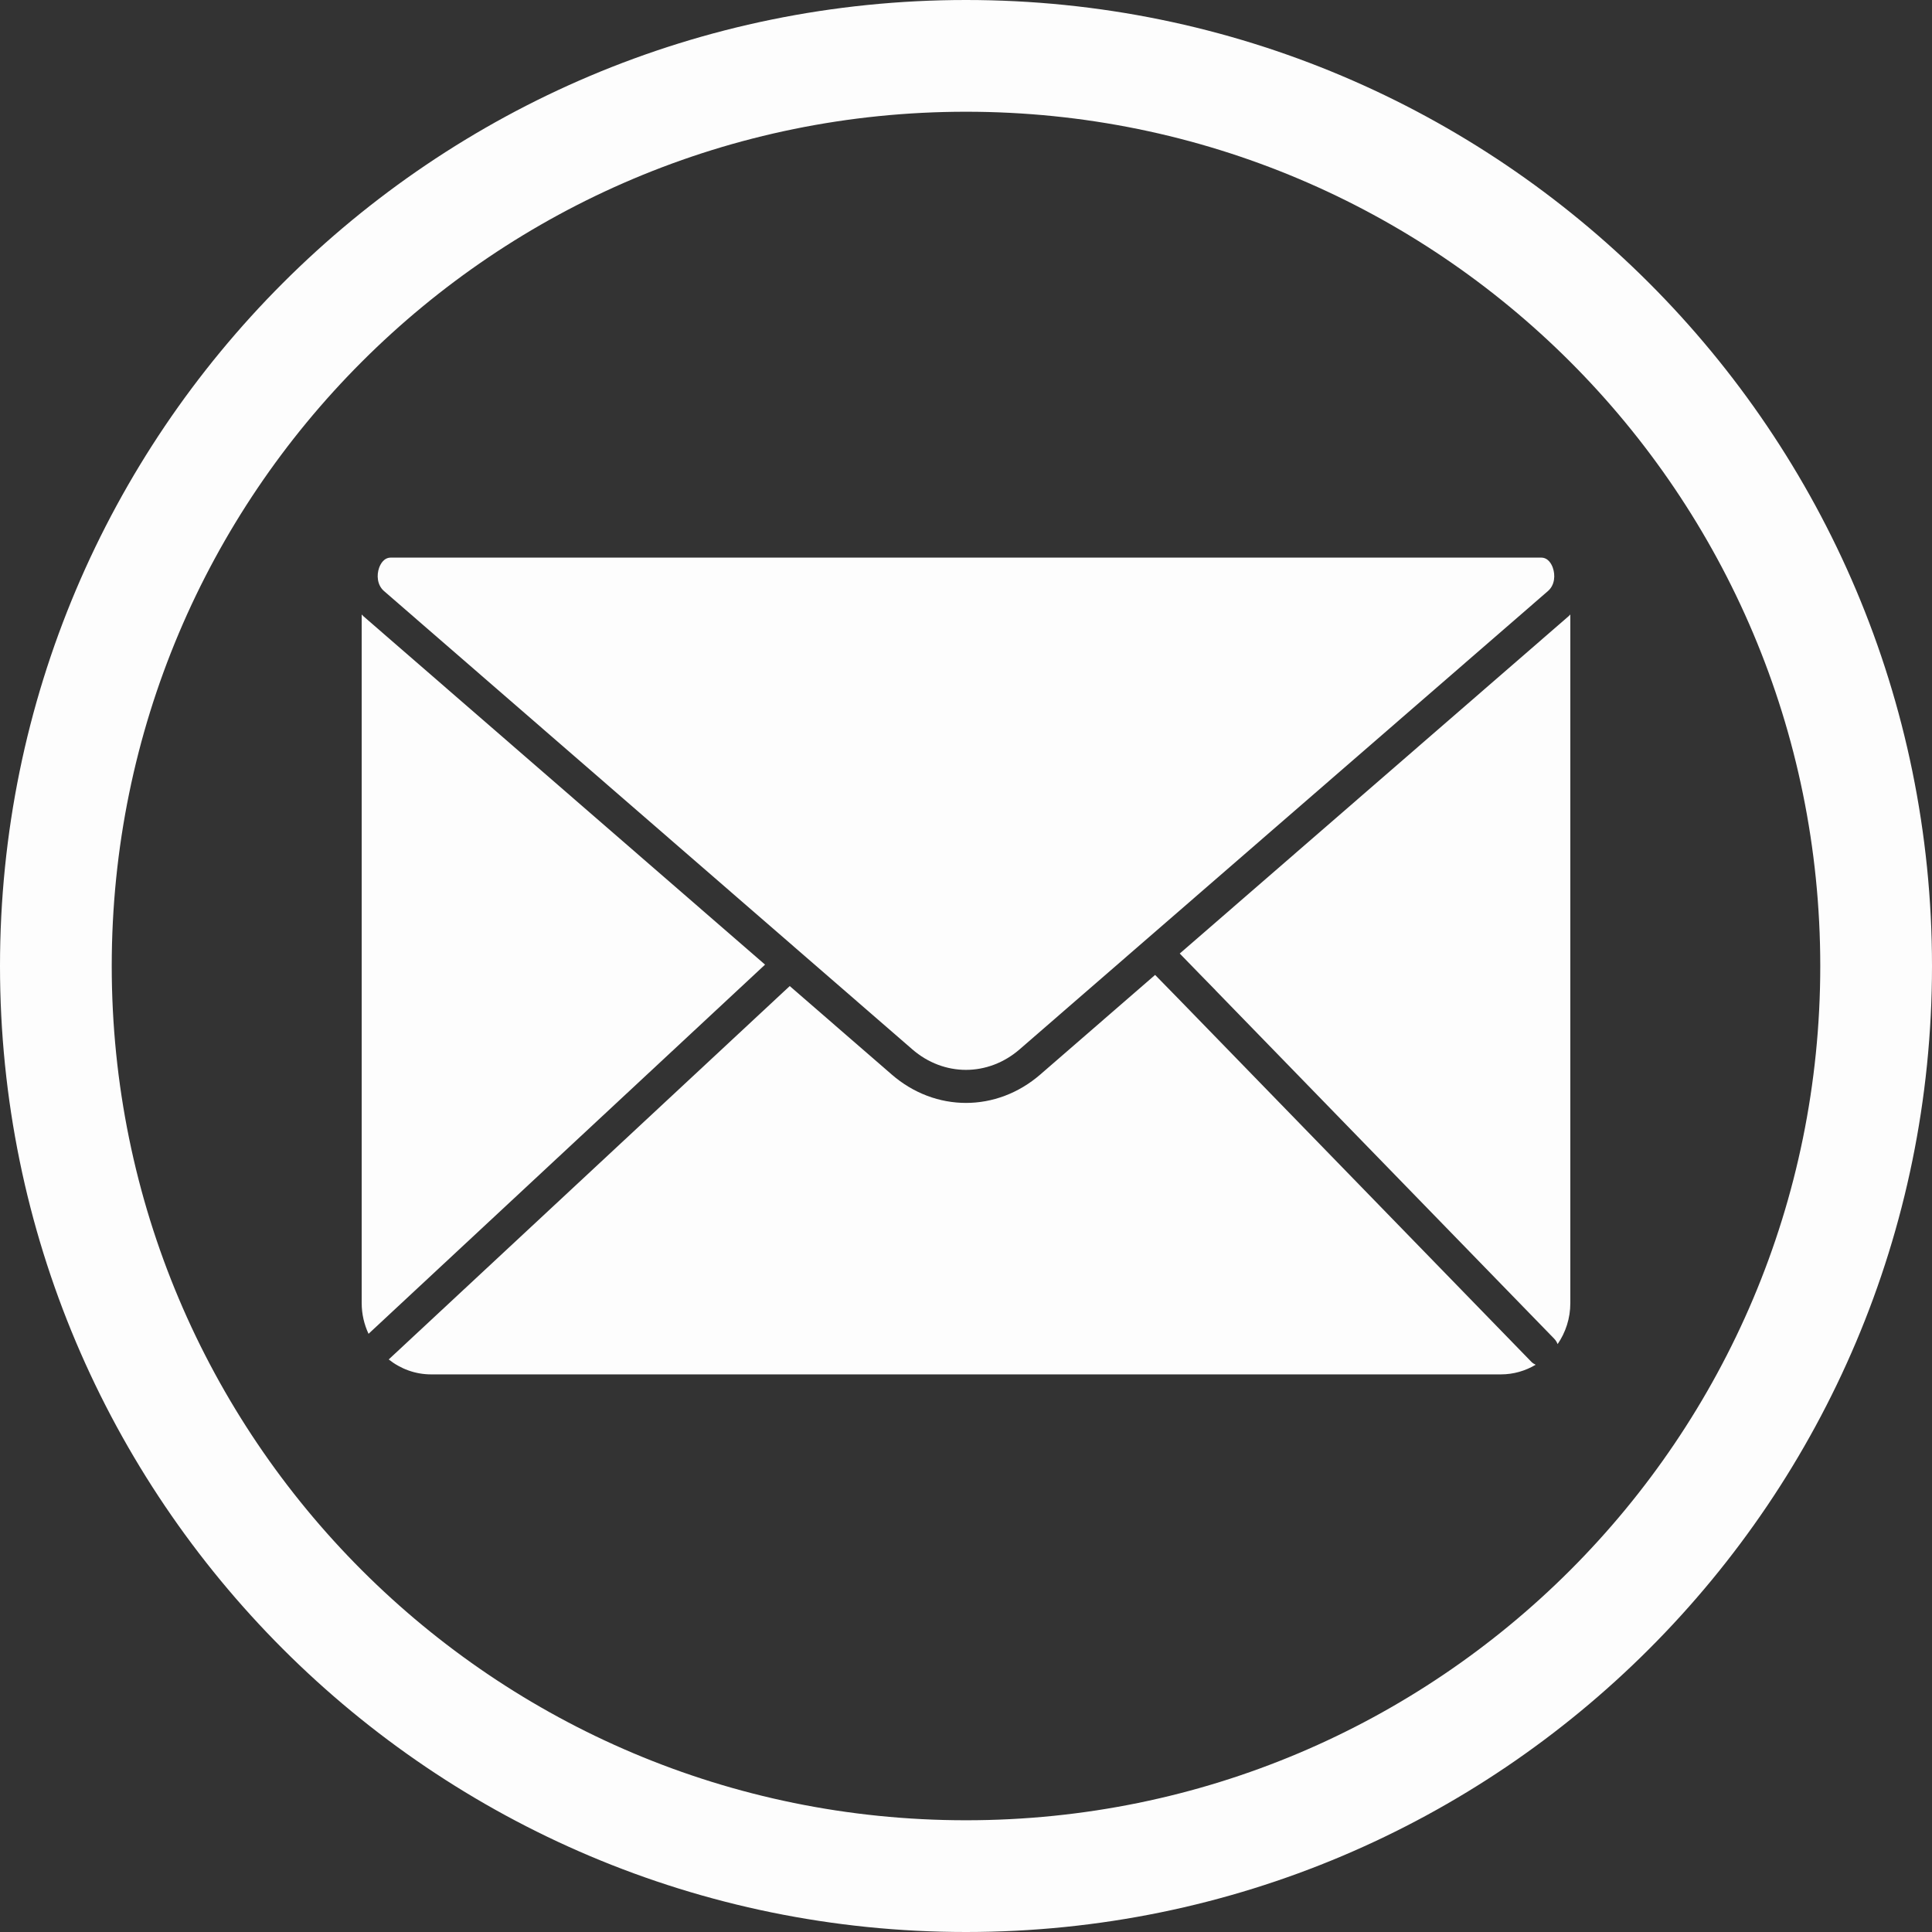
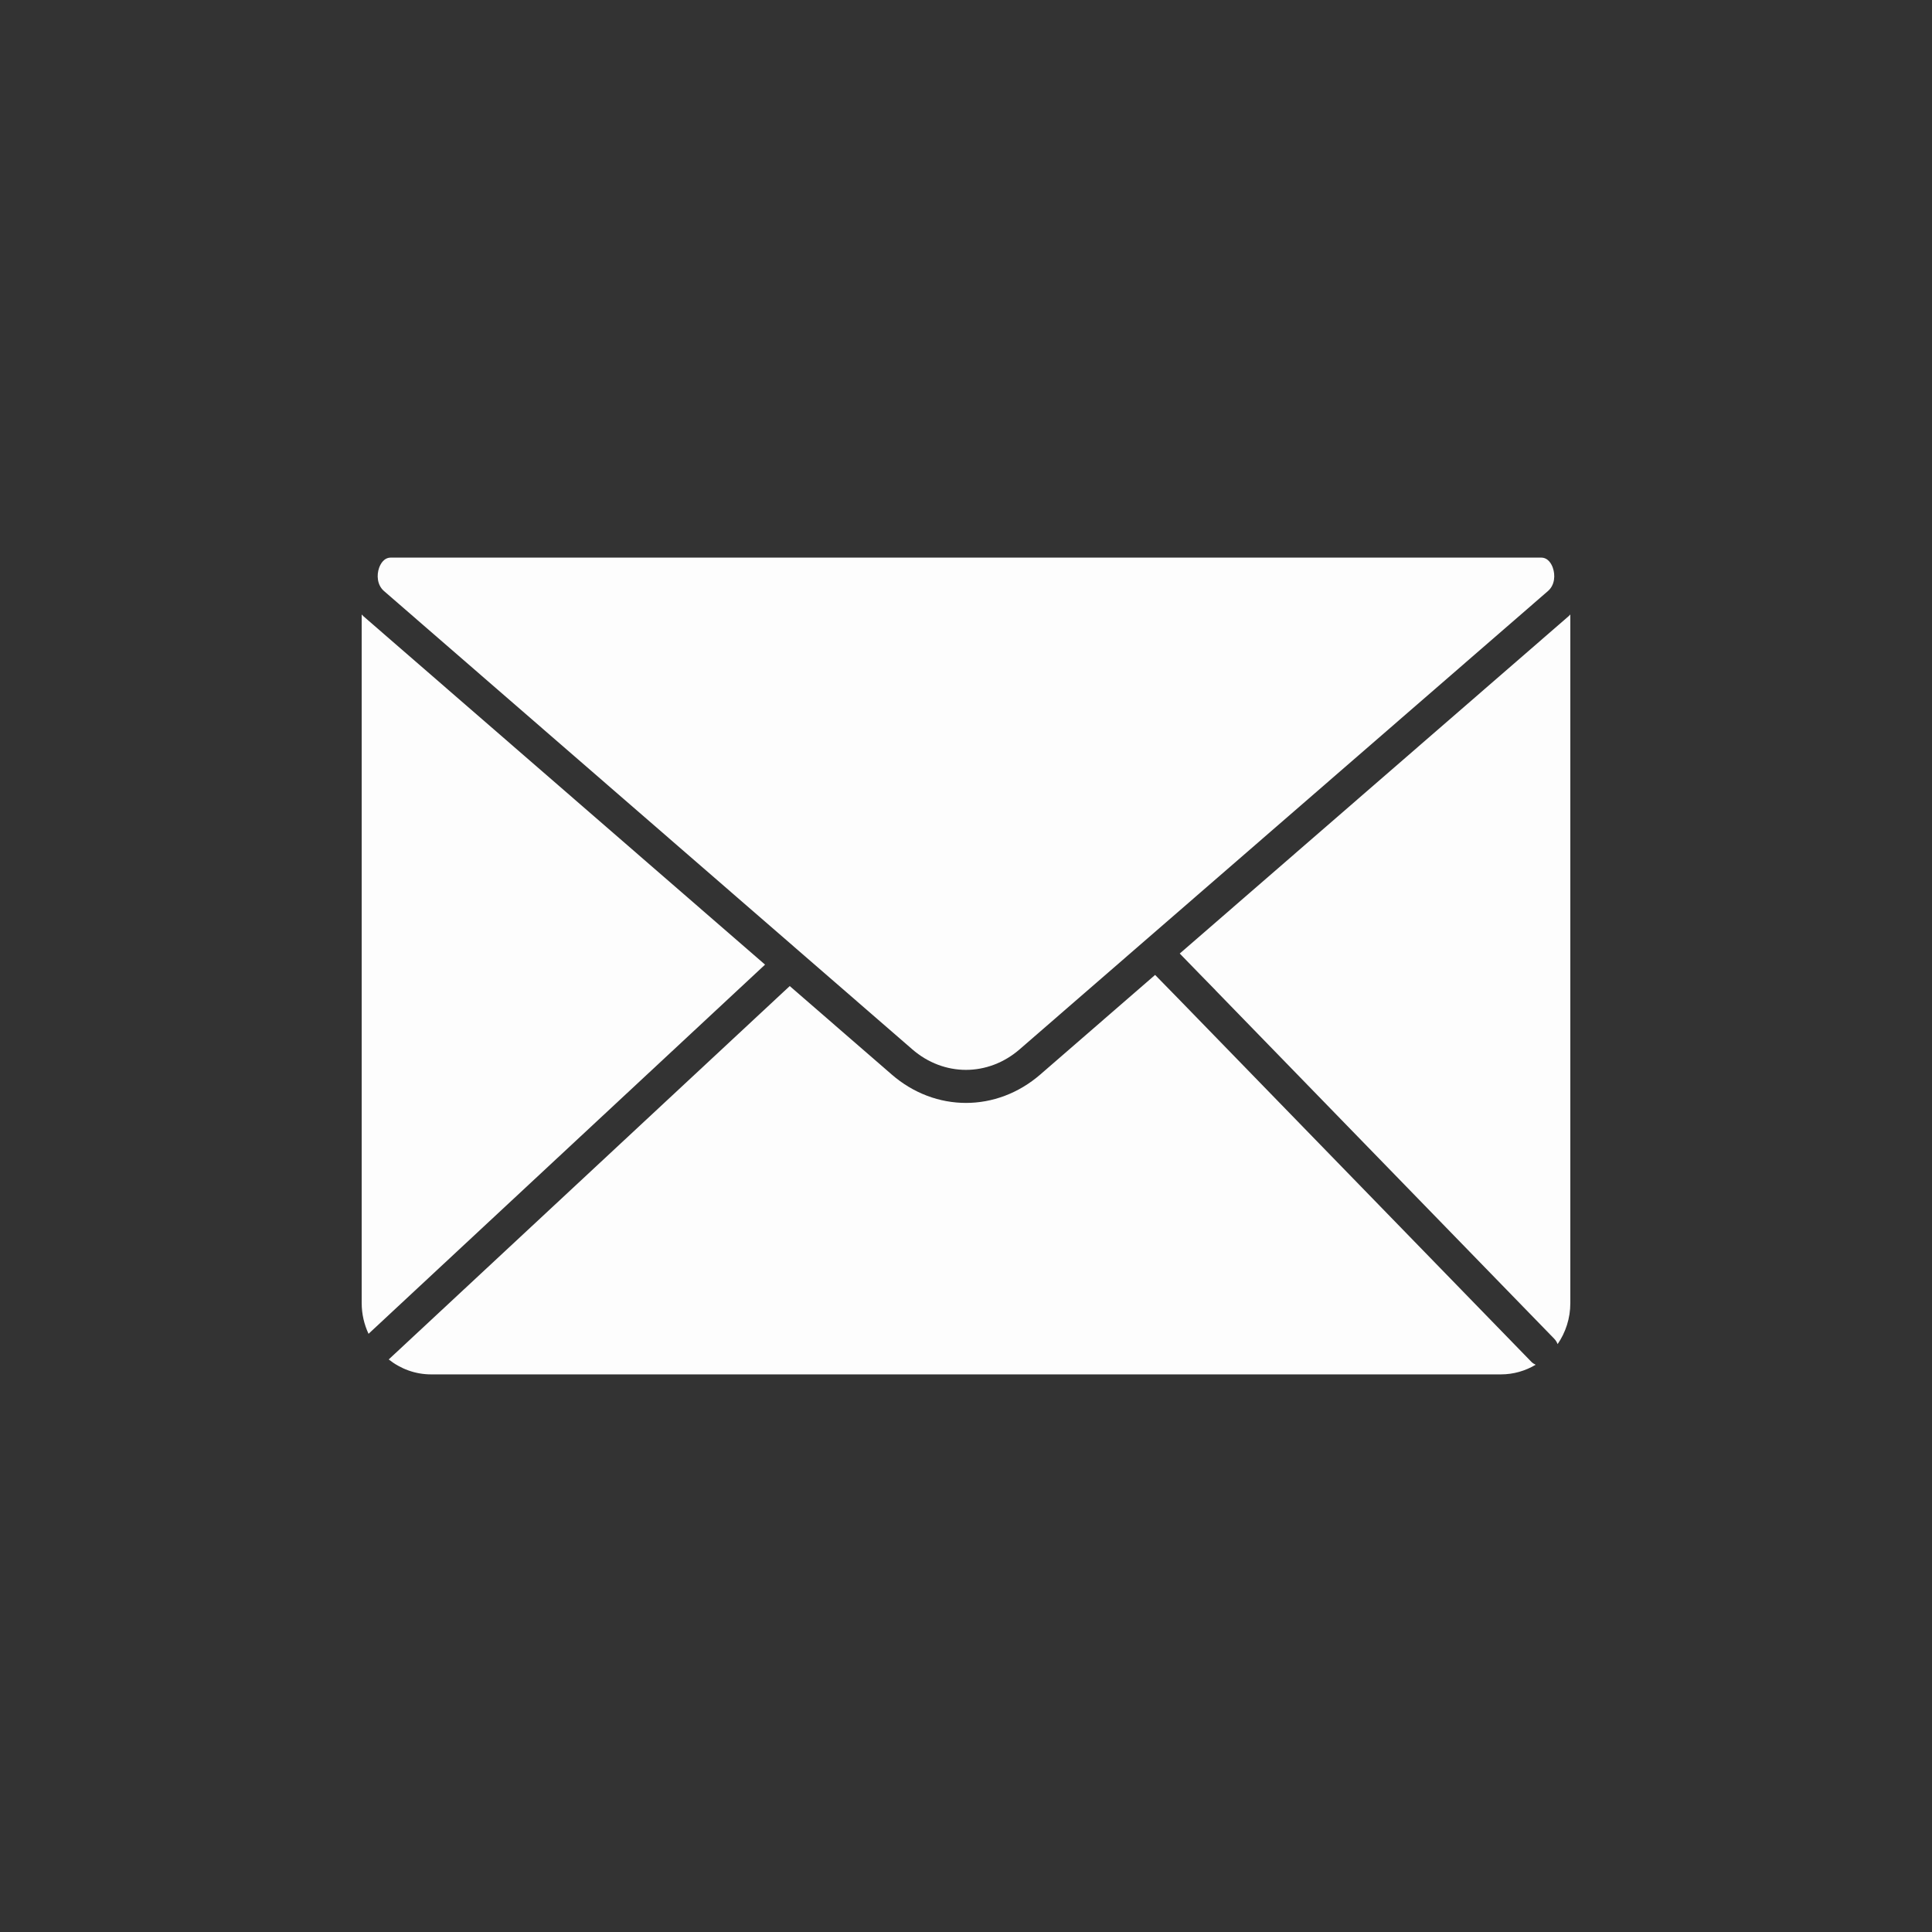
<svg xmlns="http://www.w3.org/2000/svg" fill="#fdfdfd" height="200" preserveAspectRatio="xMidYMid meet" version="1" viewBox="0.0 0.0 200.0 200.0" width="200" zoomAndPan="magnify">
  <rect x="0.0" y="0.0" width="200.0" height="200.0" fill="#333333" stroke="none" />
  <g id="change1_2">
-     <path d="M100,0C44.776,0,0,44.776,0,100s44.776,100,100,100s100-44.776,100-100S155.224,0,100,0z M100,188.433 c-48.881,0-88.433-39.552-88.433-88.433S51.119,11.567,100,11.567S188.433,51.119,188.433,100S148.881,188.433,100,188.433z" fill="inherit" />
-   </g>
+     </g>
  <g id="change1_1">
    <path d="M162.386,63.786l-40.258,34.924l2.121,2.182l1.579,1.614l-0.004,0.005l35.056,36.061c0.163,0.167,0.284,0.363,0.365,0.57 c0.825-1.201,1.315-2.663,1.315-4.244V63.611C162.498,63.668,162.449,63.732,162.386,63.786z" fill="inherit" />
    <path d="M160.747,58.773c-0.11-0.317-0.451-1.049-1.199-1.049c0.003,0-119.097,0-119.097,0c-0.749,0-1.089,0.732-1.203,1.049 c-0.269,0.75-0.216,1.788,0.504,2.412l54.683,47.437c3.272,2.841,7.847,2.841,11.122,0l54.687-47.437 C160.966,60.559,161.015,59.523,160.747,58.773z" fill="inherit" />
    <path d="M37.613,63.786c-0.063-0.054-0.112-0.118-0.171-0.175v71.286c0,1.14,0.26,2.215,0.709,3.179l41.046-38.217L37.613,63.786z" fill="inherit" />
    <path d="M121.889,103.288l-2.313-2.365l-11.873,10.3c-2.264,1.966-4.985,2.951-7.704,2.951c-2.718,0-5.434-0.981-7.701-2.951 l-10.544-9.147l-41.514,38.653c1.215,0.965,2.735,1.547,4.39,1.547h110.742c1.312,0,2.54-0.367,3.599-0.998 c-0.156-0.08-0.31-0.166-0.44-0.298L121.889,103.288z" fill="inherit" />
  </g>
</svg>